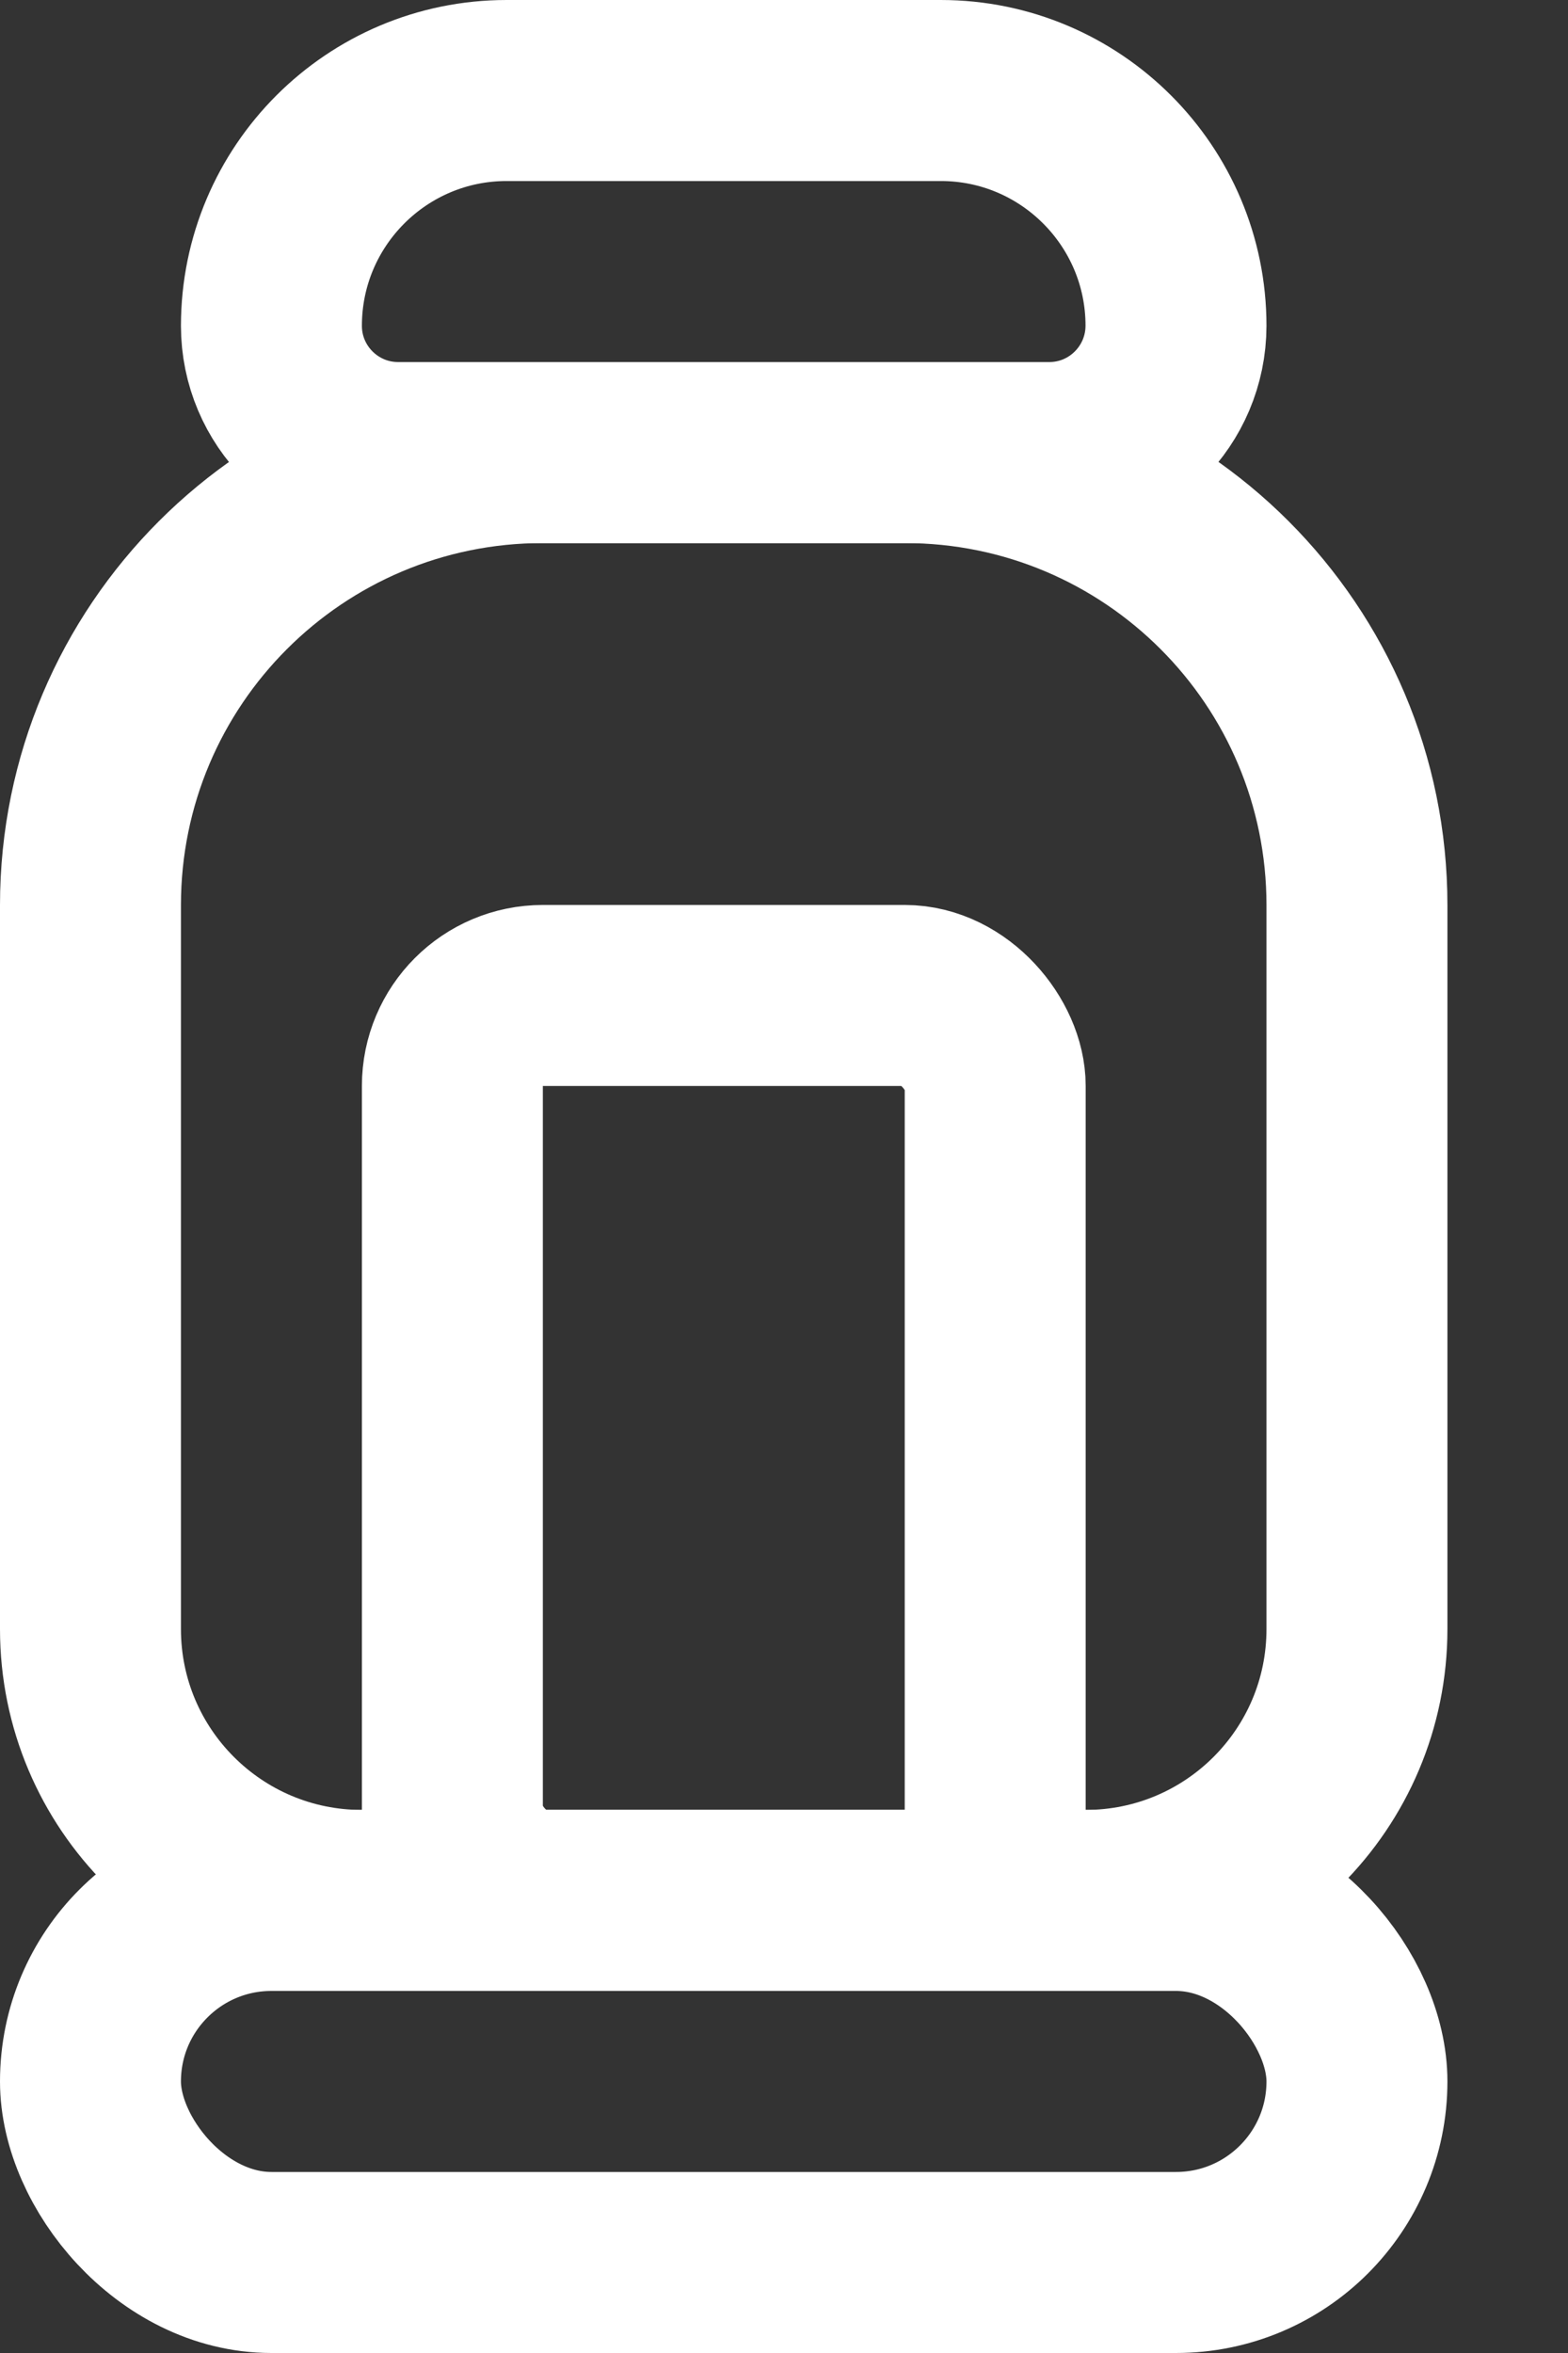
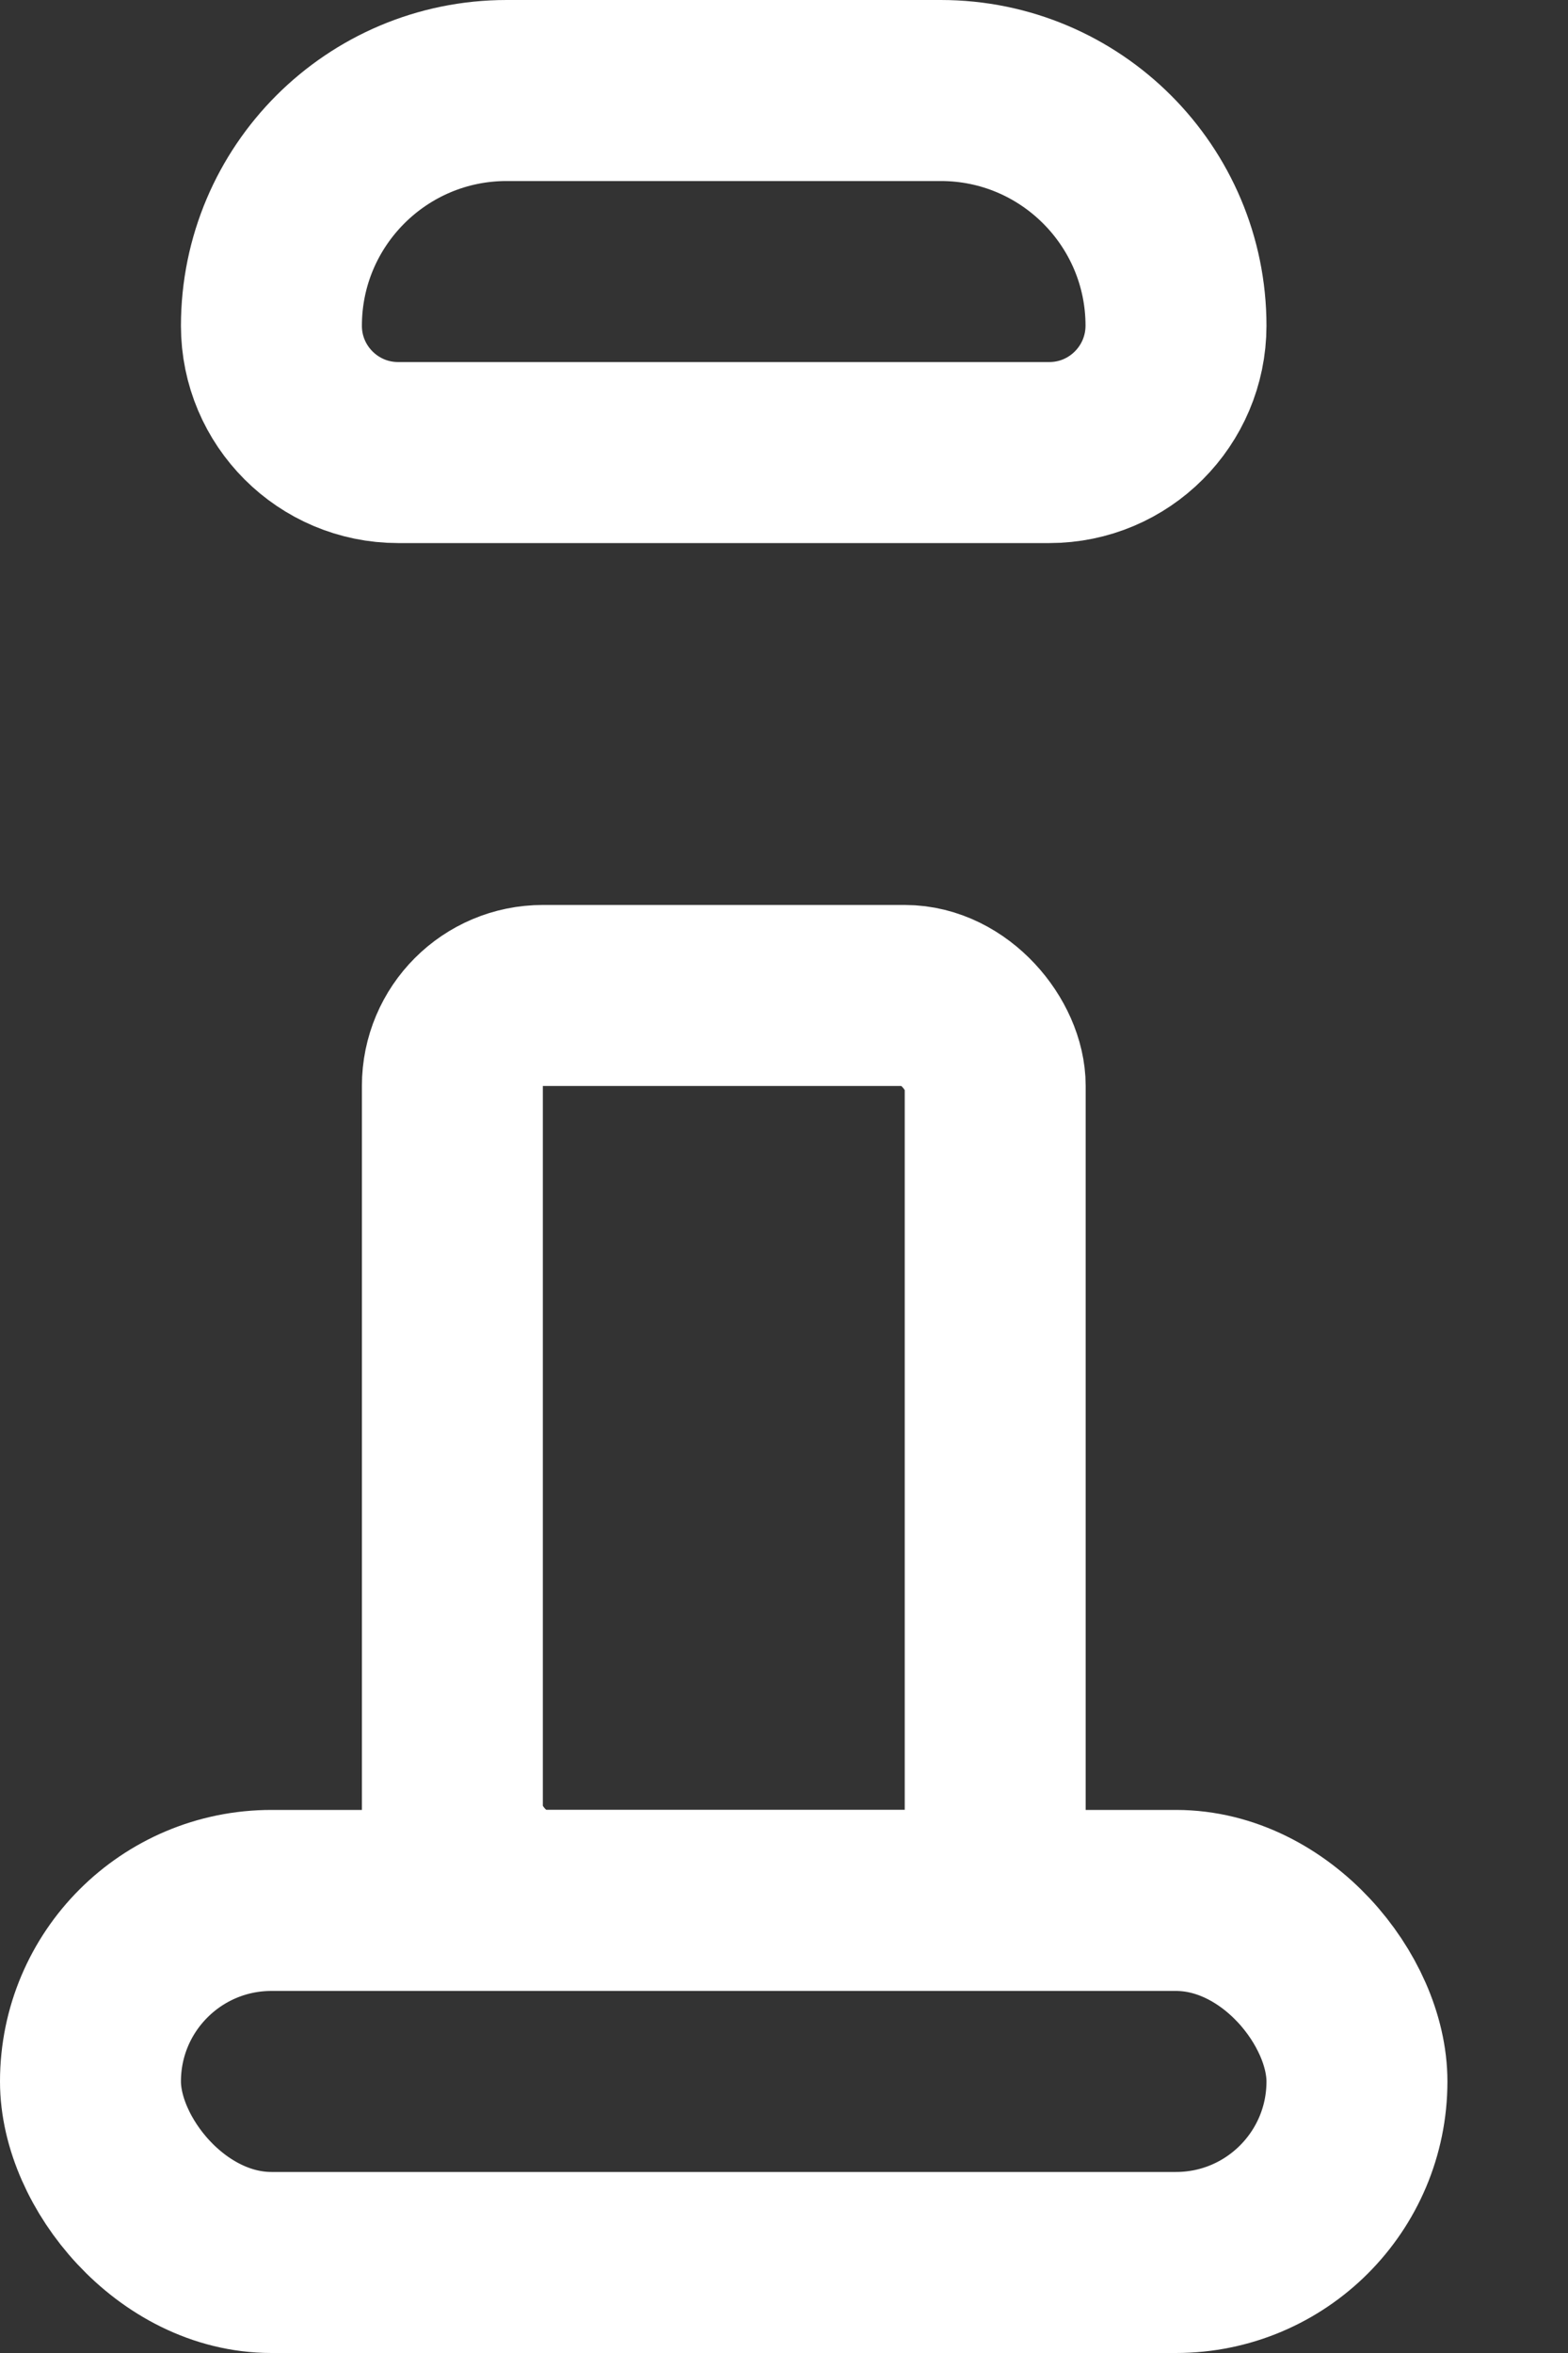
<svg xmlns="http://www.w3.org/2000/svg" width="10" height="15" viewBox="0 0 10 15" fill="none">
  <rect x="0" y="0" width="10" height="15" fill="#333333" stroke="none" />
  <rect x="0.577" y="12.115" width="8.077" height="2.308" rx="1.154" stroke="white" stroke-width="1.154" />
-   <path d="M3.462 2.885H5.77C7.363 2.885 8.654 4.176 8.654 5.77V10.385C8.654 11.341 7.879 12.115 6.923 12.115H2.308C1.352 12.115 0.577 11.341 0.577 10.385V5.77C0.577 4.176 1.869 2.885 3.462 2.885Z" stroke="white" stroke-width="1.154" />
  <rect x="2.885" y="6.346" width="3.462" height="5.769" rx="0.577" stroke="white" stroke-width="1.154" />
  <path d="M3.231 0.577H6C6.828 0.577 7.5 1.249 7.5 2.077C7.499 2.523 7.138 2.885 6.692 2.885H2.539C2.093 2.885 1.731 2.523 1.731 2.077C1.731 1.249 2.403 0.577 3.231 0.577Z" stroke="white" stroke-width="1.154" />
</svg>